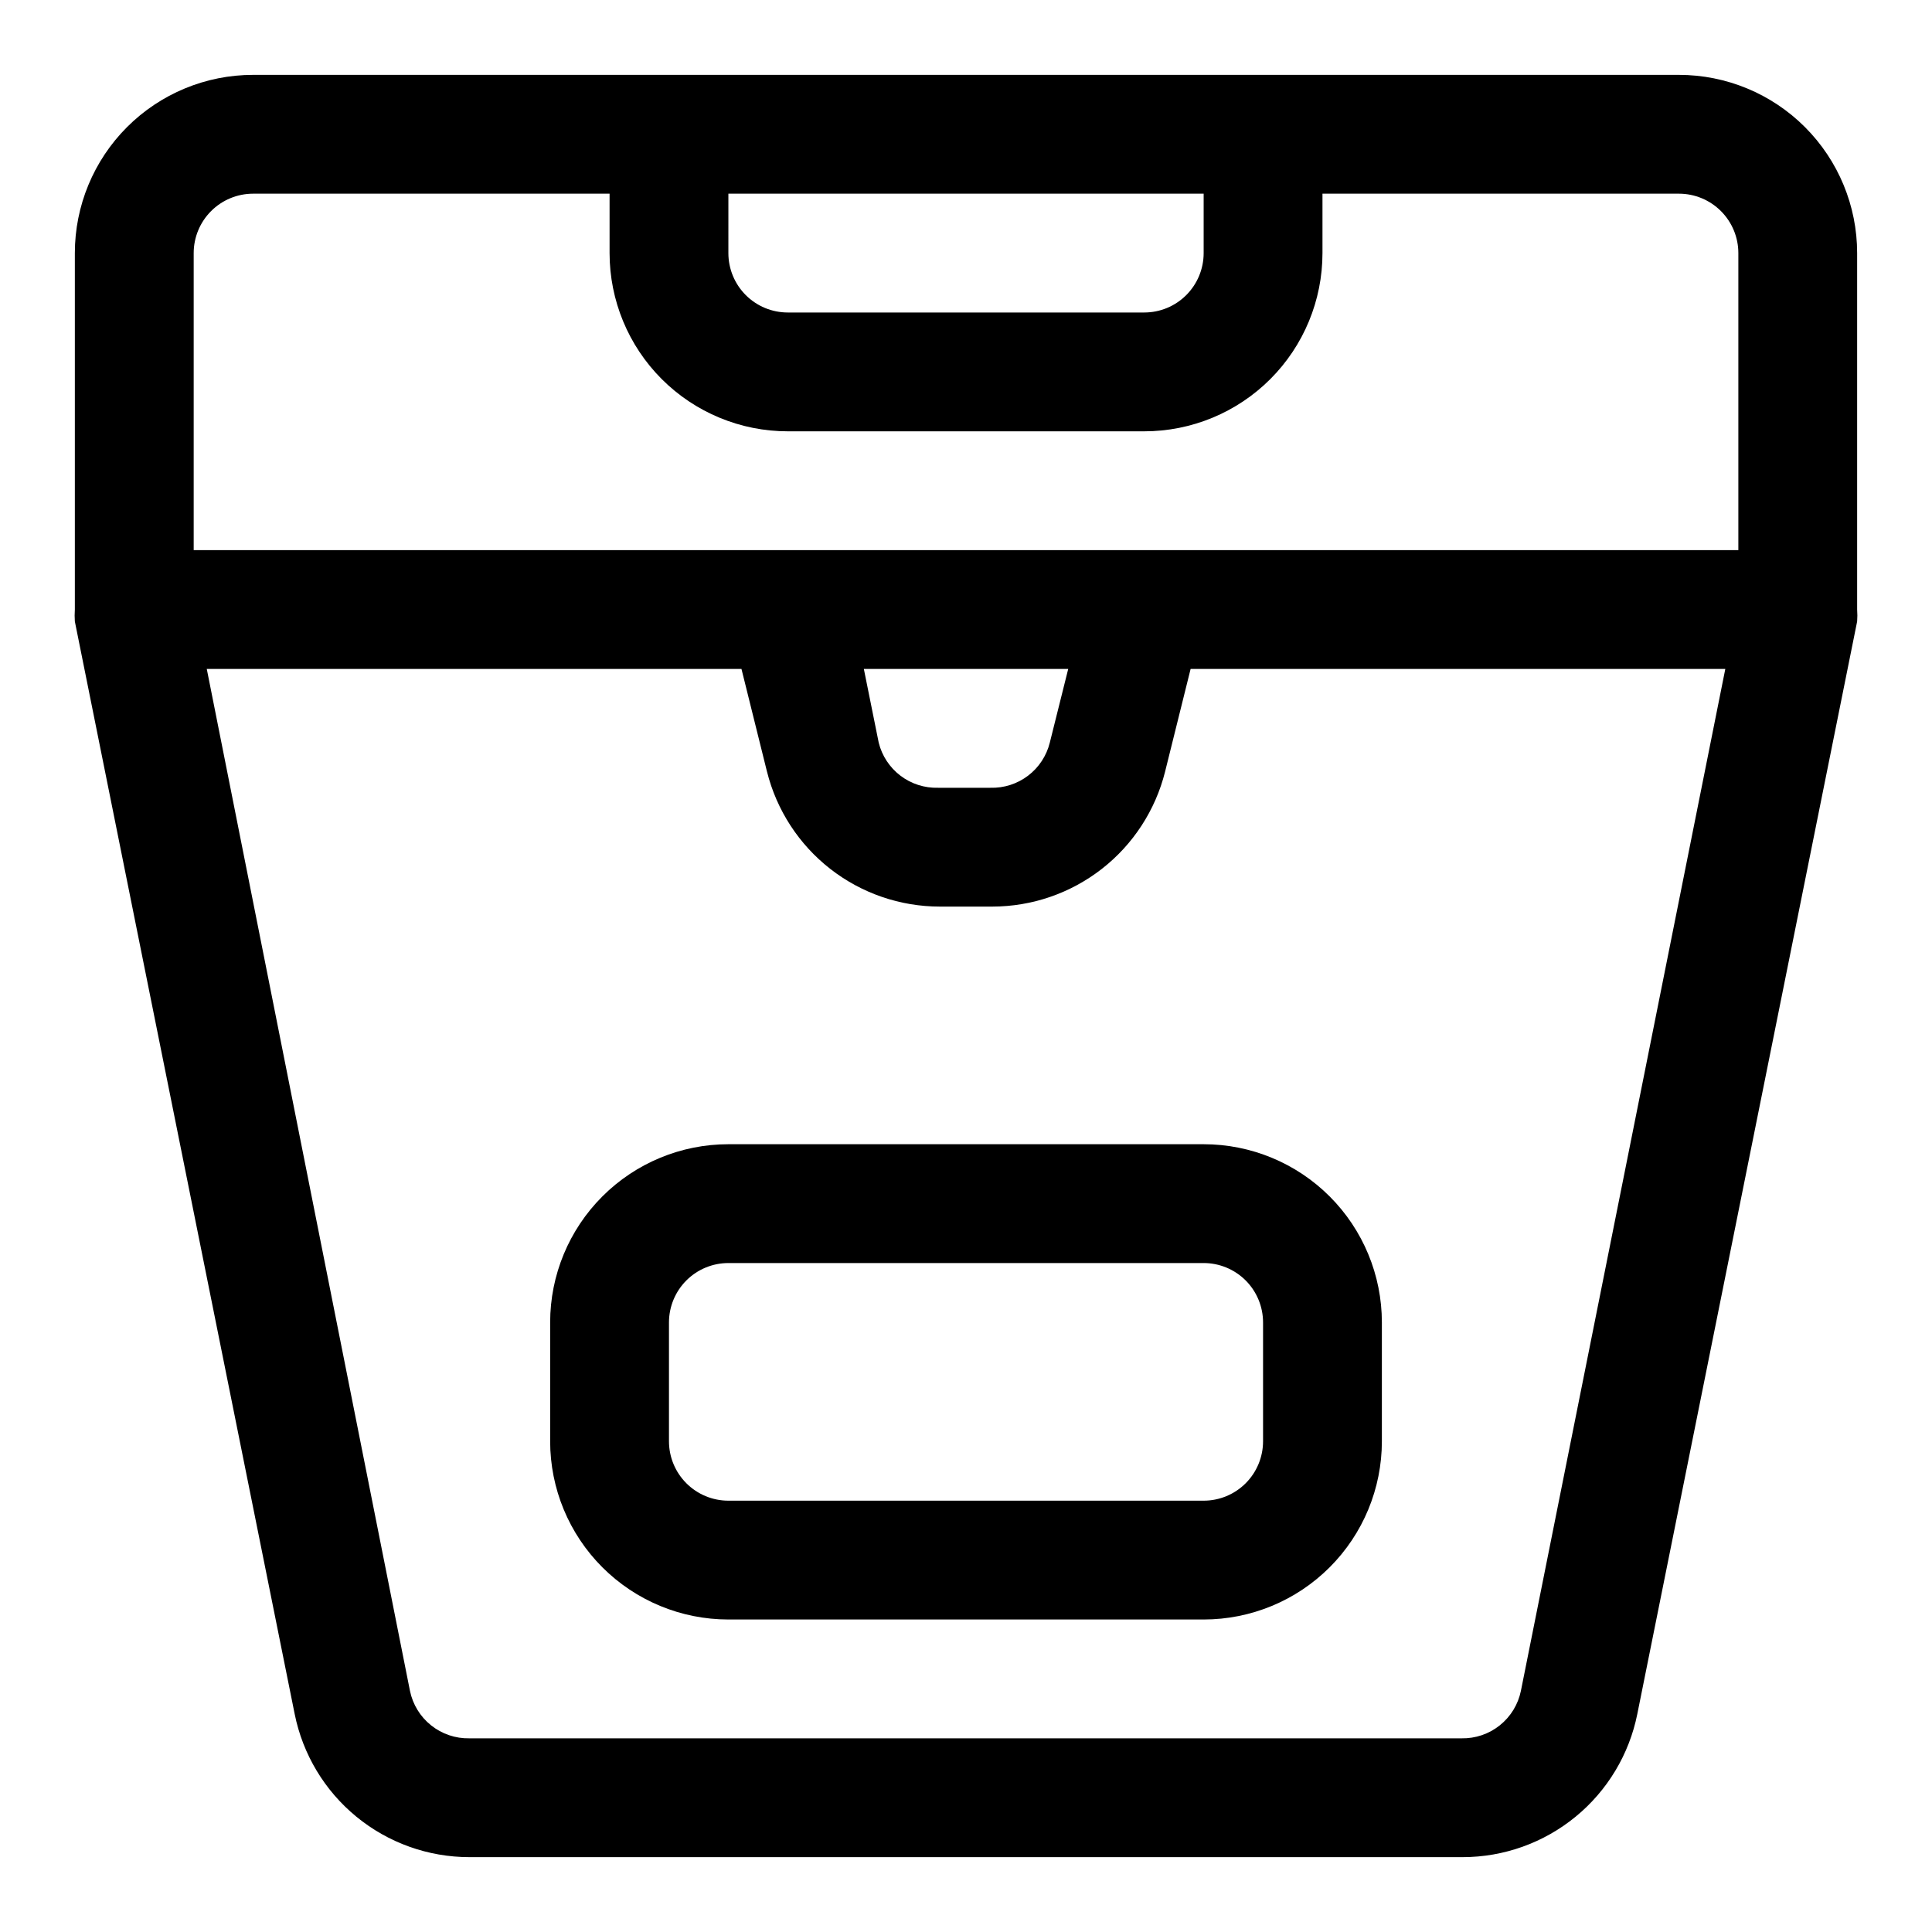
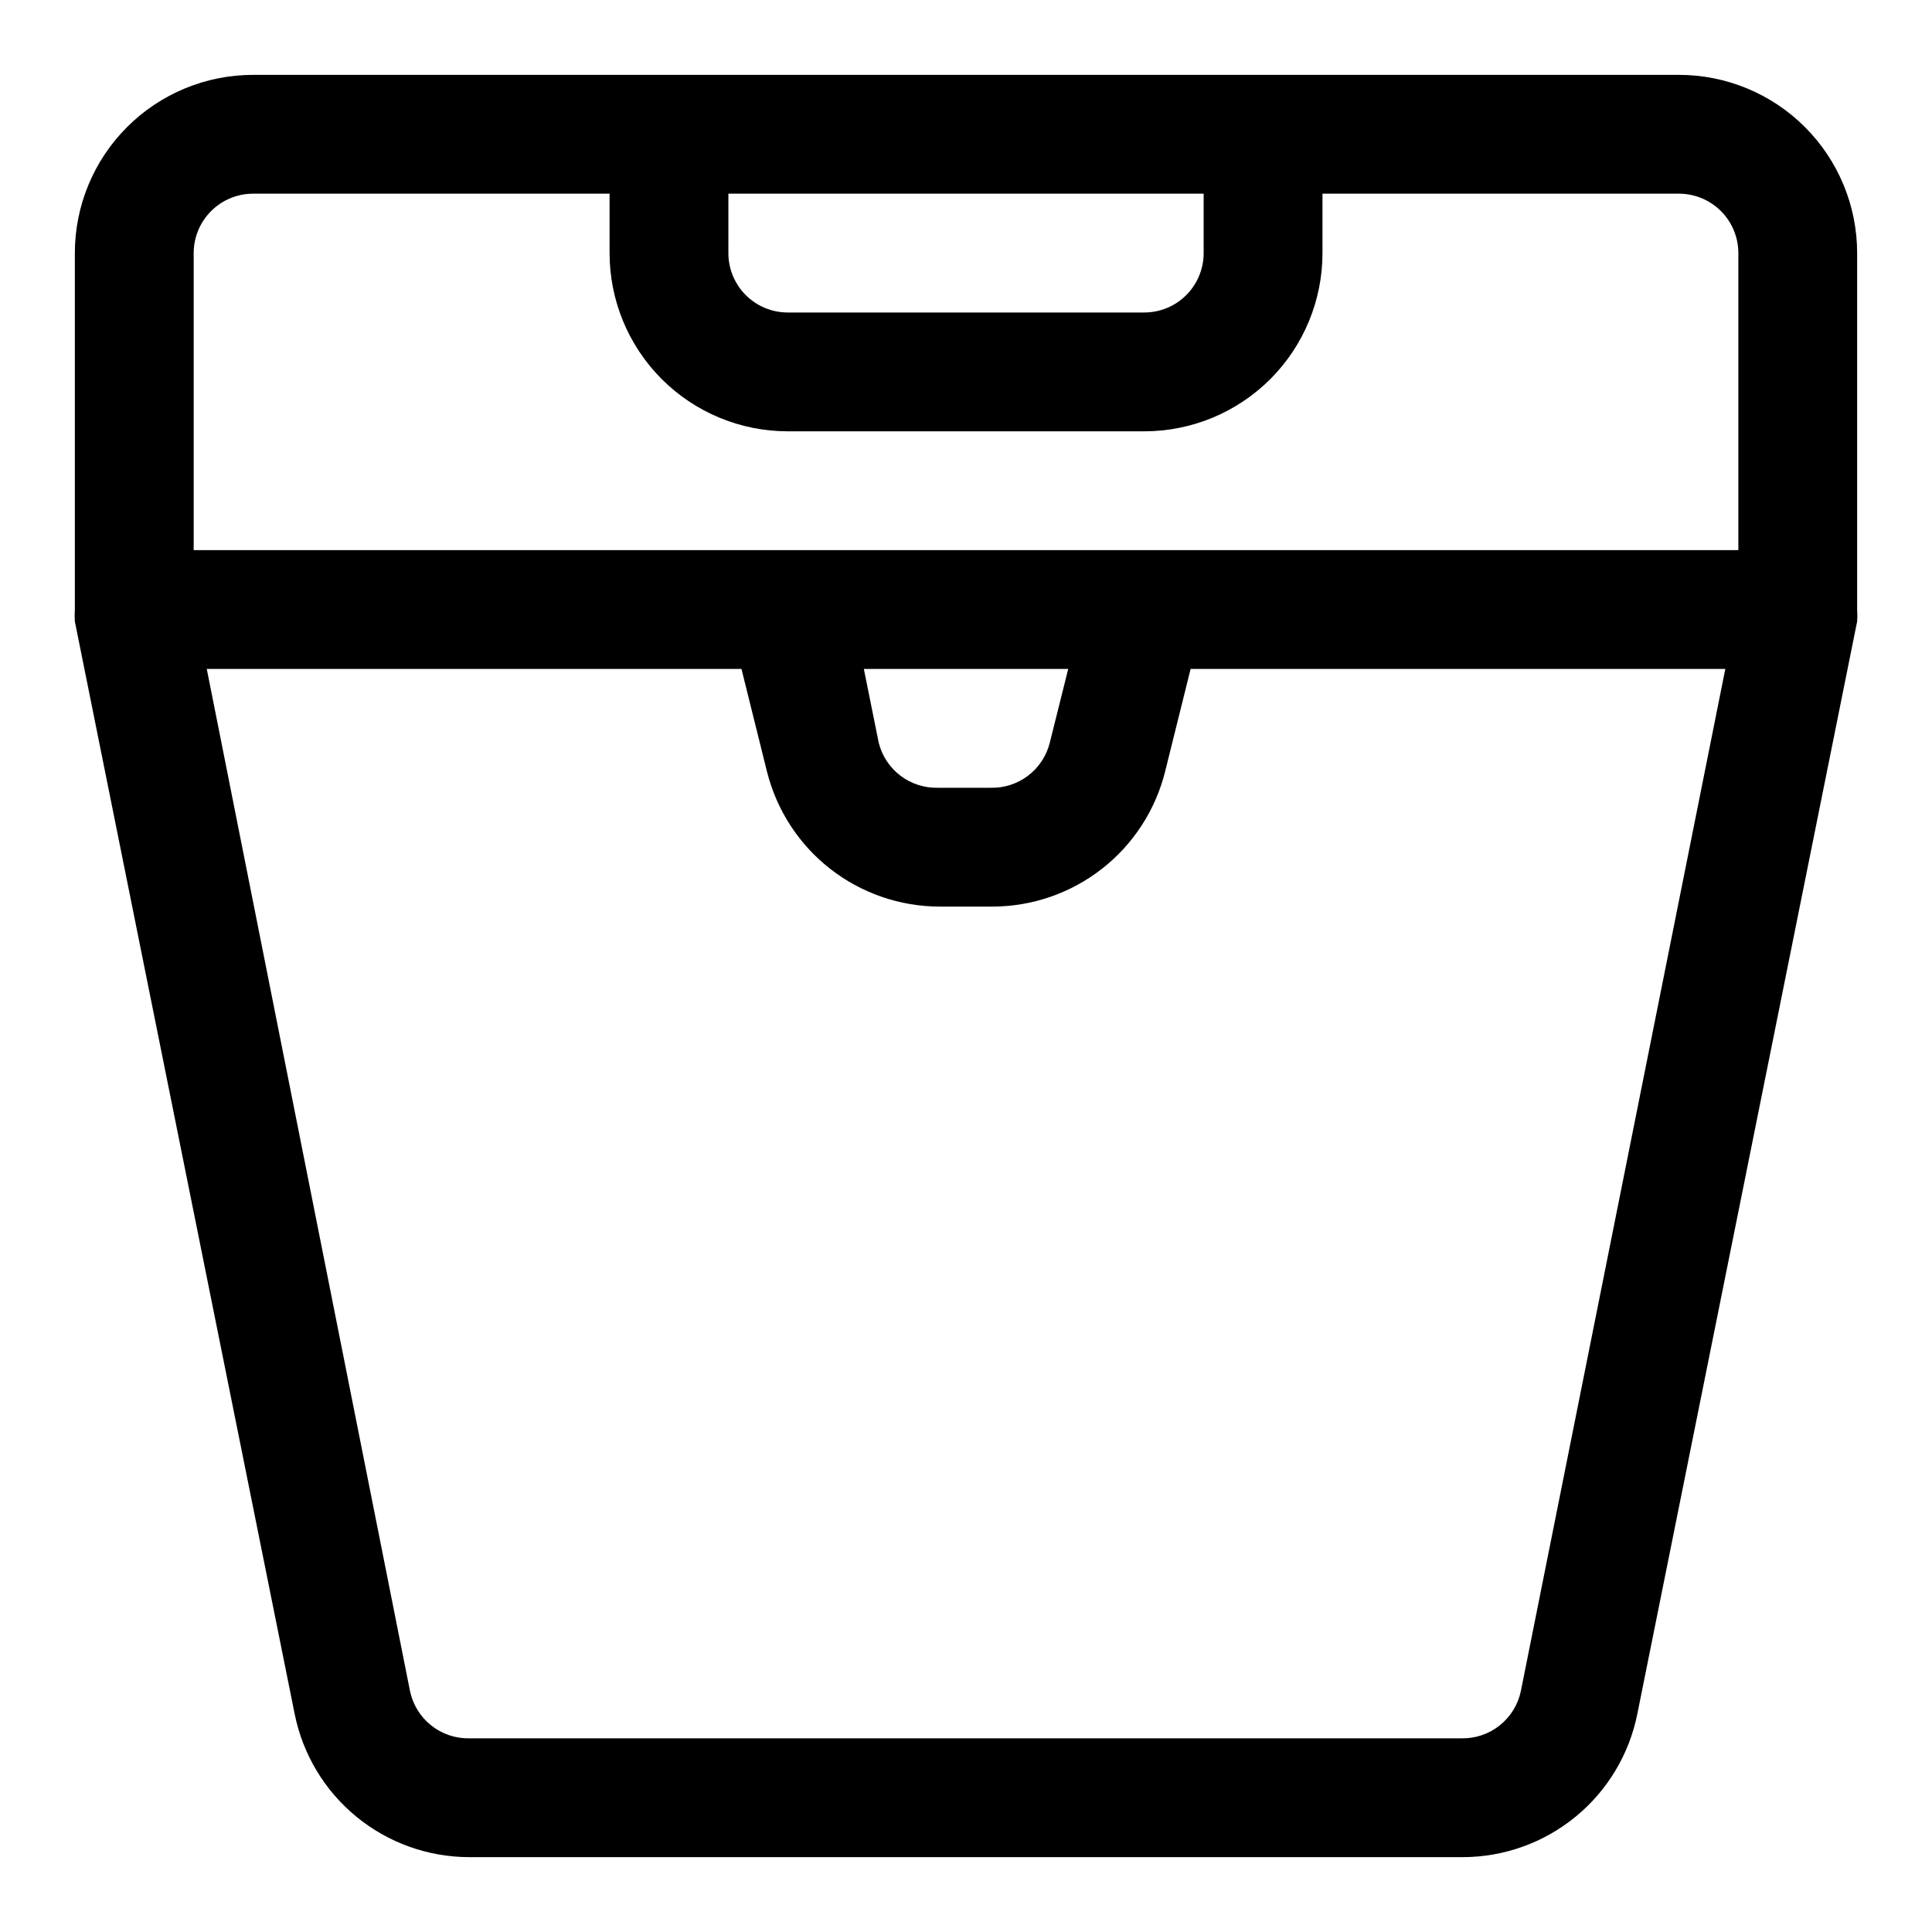
<svg xmlns="http://www.w3.org/2000/svg" fill="#000000" width="800px" height="800px" version="1.1" viewBox="144 144 512 512">
  <g>
    <path d="m588.93 163.84h-377.86c-12.527 0-24.539 4.977-33.398 13.836s-13.836 20.871-13.836 33.398v94.465c-0.074 1.047-0.074 2.102 0 3.148l58.254 289.53c2.148 10.699 7.93 20.324 16.367 27.238 8.438 6.918 19.012 10.699 29.922 10.707h263.24c10.914-0.008 21.484-3.789 29.922-10.707 8.438-6.914 14.223-16.539 16.367-27.238l58.254-289.53c0.078-1.047 0.078-2.102 0-3.148v-94.465c0-12.527-4.977-24.539-13.836-33.398-8.855-8.859-20.871-13.836-33.398-13.836zm-251.9 31.488h125.95v15.746c0 4.176-1.66 8.18-4.613 11.133s-6.957 4.609-11.133 4.609h-94.465c-4.176 0-8.18-1.656-11.133-4.609-2.953-2.953-4.609-6.957-4.609-11.133zm-125.95 0h94.465v15.746c0 12.527 4.977 24.539 13.832 33.398 8.859 8.855 20.871 13.832 33.398 13.832h94.465c12.527 0 24.539-4.977 33.398-13.832 8.859-8.859 13.832-20.871 13.832-33.398v-15.746h94.465c4.176 0 8.18 1.66 11.133 4.613s4.613 6.957 4.613 11.133v78.719h-409.35v-78.719c0-4.176 1.66-8.18 4.613-11.133s6.957-4.613 11.133-4.613zm216.01 125.95-4.879 19.523c-0.863 3.492-2.894 6.586-5.762 8.762-2.863 2.18-6.387 3.309-9.984 3.203h-13.855c-3.594 0.105-7.121-1.023-9.984-3.203-2.863-2.176-4.898-5.269-5.758-8.762l-3.938-19.523zm119.97 270.8c-0.734 3.613-2.715 6.848-5.59 9.148-2.879 2.305-6.469 3.523-10.152 3.449h-262.93c-3.684 0.074-7.277-1.145-10.152-3.449-2.879-2.301-4.856-5.535-5.594-9.148l-53.844-270.8h141.7l6.769 27.238h0.004c2.559 10.211 8.461 19.273 16.758 25.75 8.301 6.473 18.527 9.988 29.055 9.988h13.855c10.527 0 20.754-3.516 29.055-9.988 8.301-6.477 14.199-15.539 16.762-25.75l6.769-27.238h141.7z" />
-     <path d="m462.98 447.23h-125.95c-12.527 0-24.543 4.977-33.398 13.836-8.859 8.855-13.836 20.871-13.836 33.395v31.488c0 12.527 4.977 24.543 13.836 33.398 8.855 8.859 20.871 13.836 33.398 13.836h125.95c12.523 0 24.539-4.977 33.395-13.836 8.859-8.855 13.836-20.871 13.836-33.398v-31.488c0-12.523-4.977-24.539-13.836-33.395-8.855-8.859-20.871-13.836-33.395-13.836zm15.742 78.719c0 4.176-1.66 8.184-4.609 11.133-2.953 2.953-6.961 4.613-11.133 4.613h-125.95c-4.176 0-8.18-1.66-11.133-4.613-2.953-2.949-4.613-6.957-4.613-11.133v-31.488c0-4.172 1.66-8.18 4.613-11.133 2.953-2.949 6.957-4.609 11.133-4.609h125.95c4.172 0 8.18 1.66 11.133 4.609 2.949 2.953 4.609 6.961 4.609 11.133z" />
  </g>
</svg>